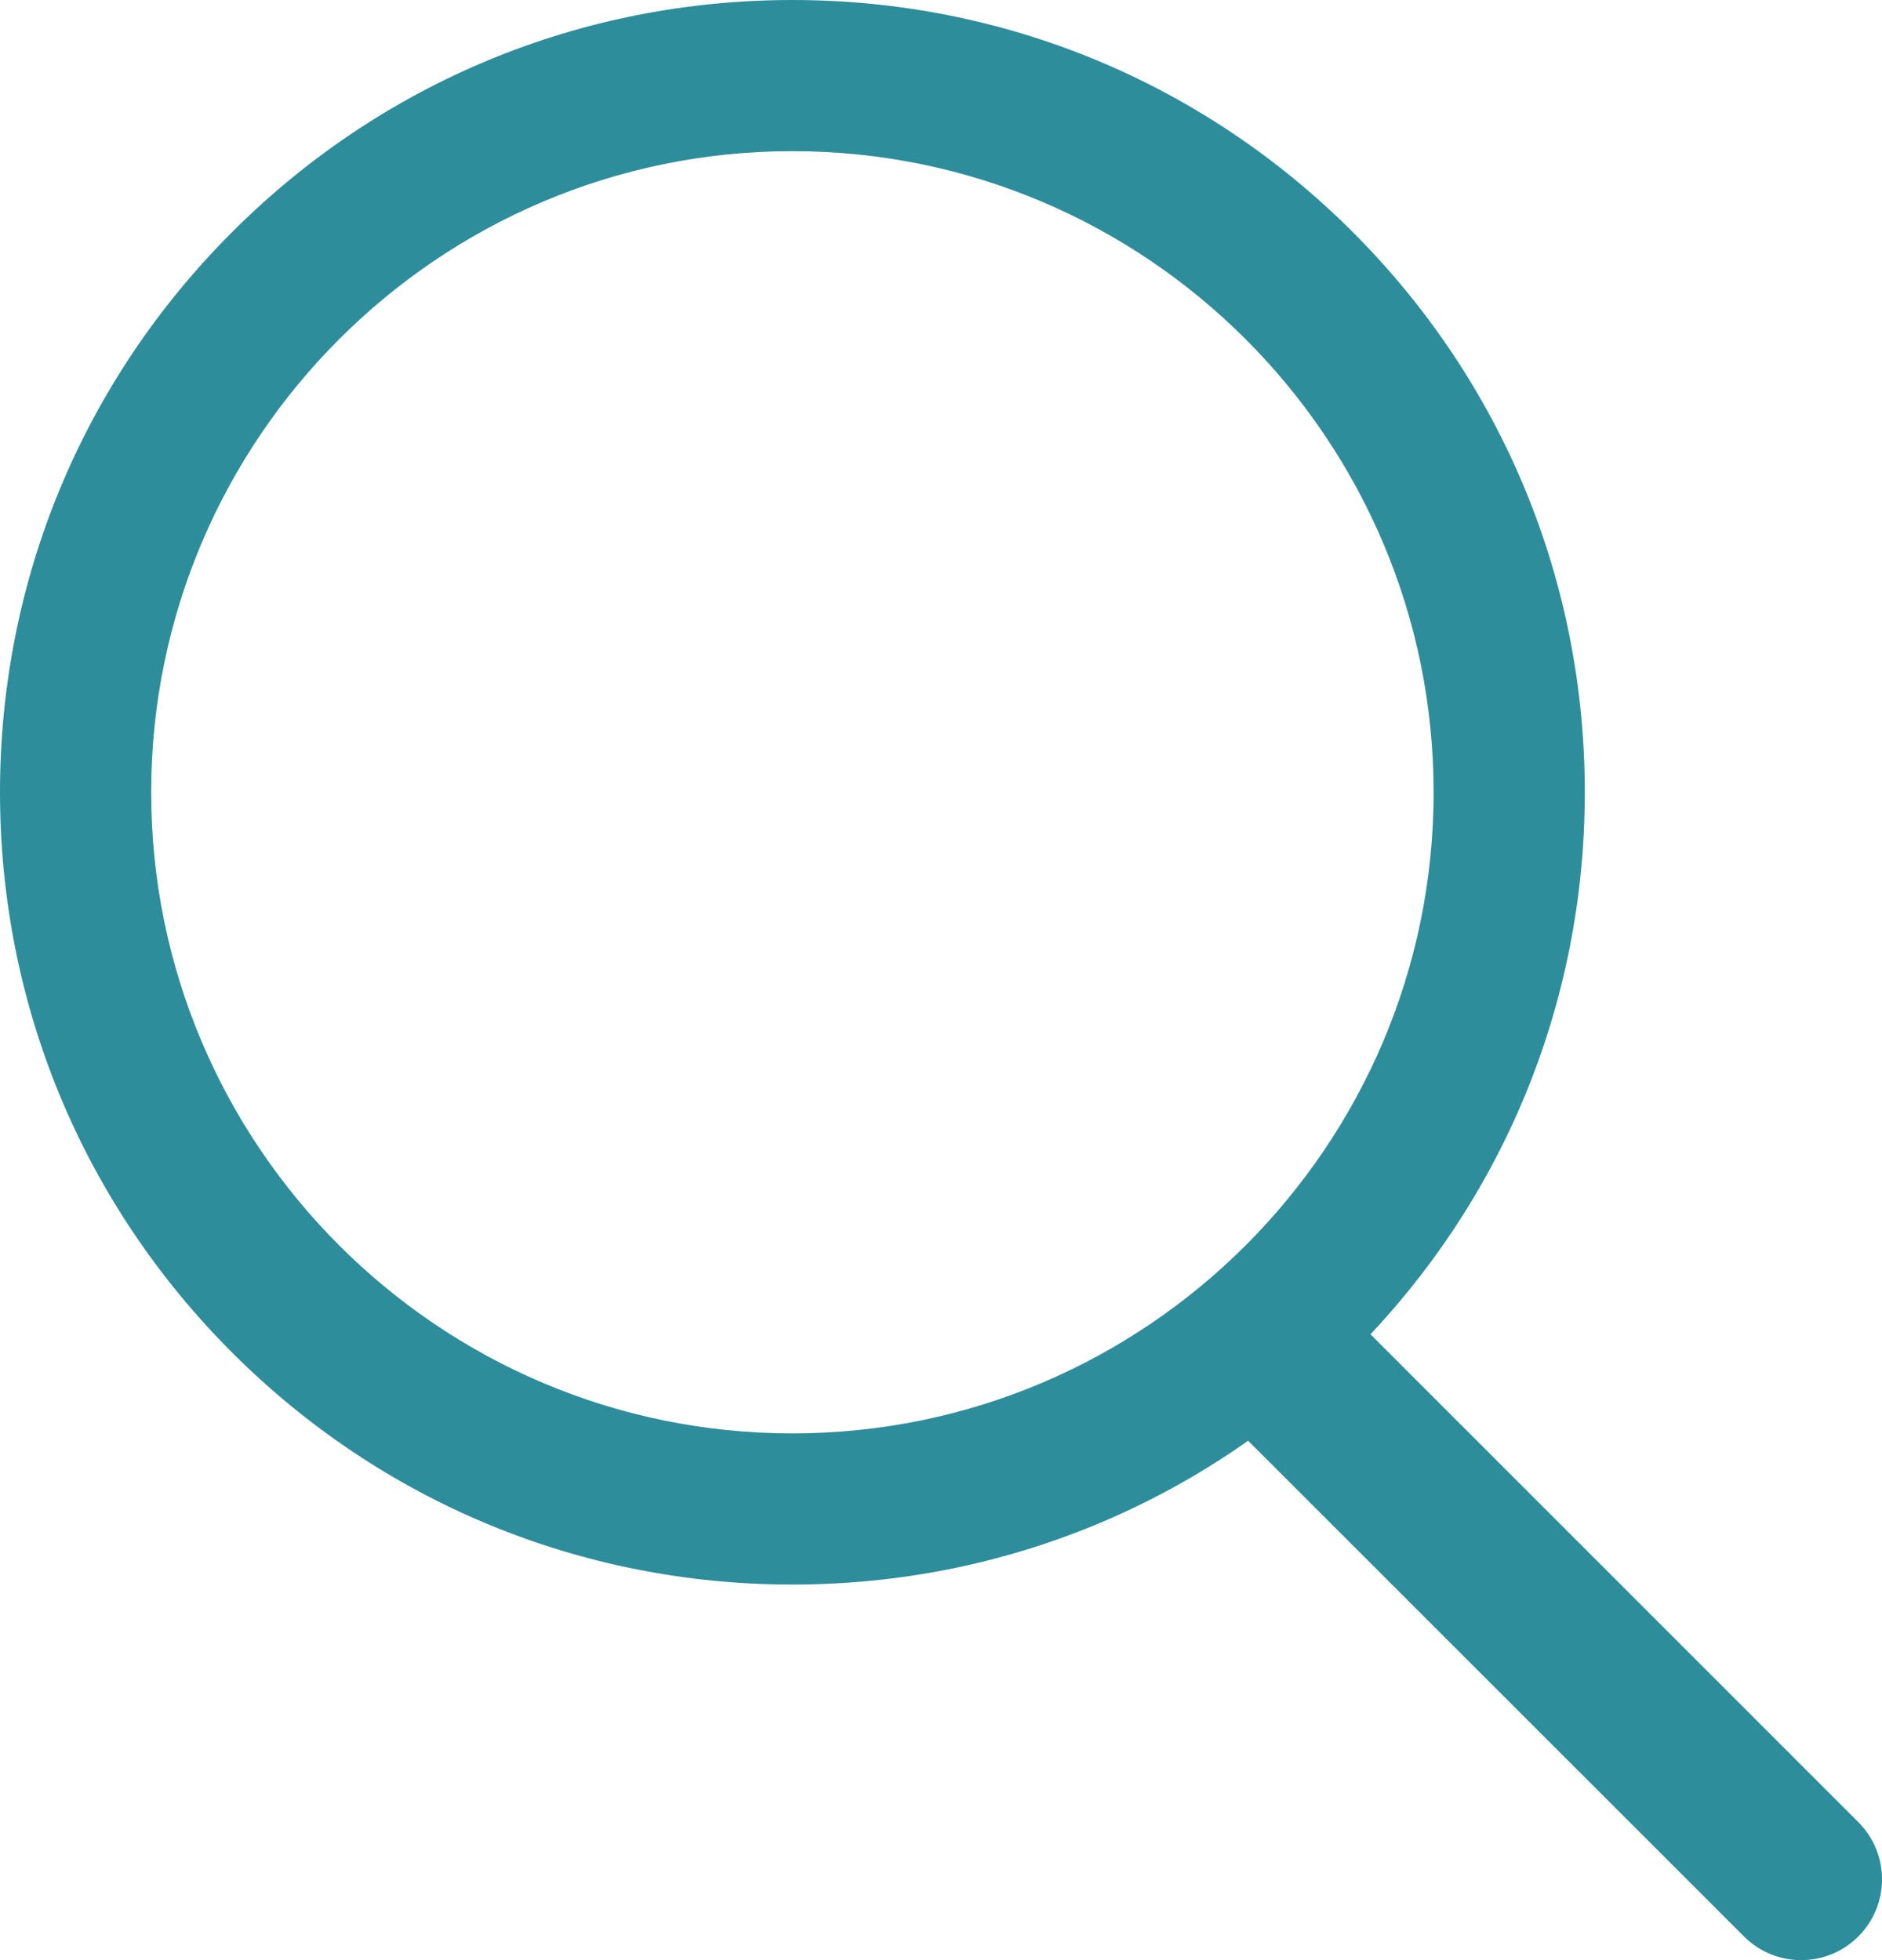
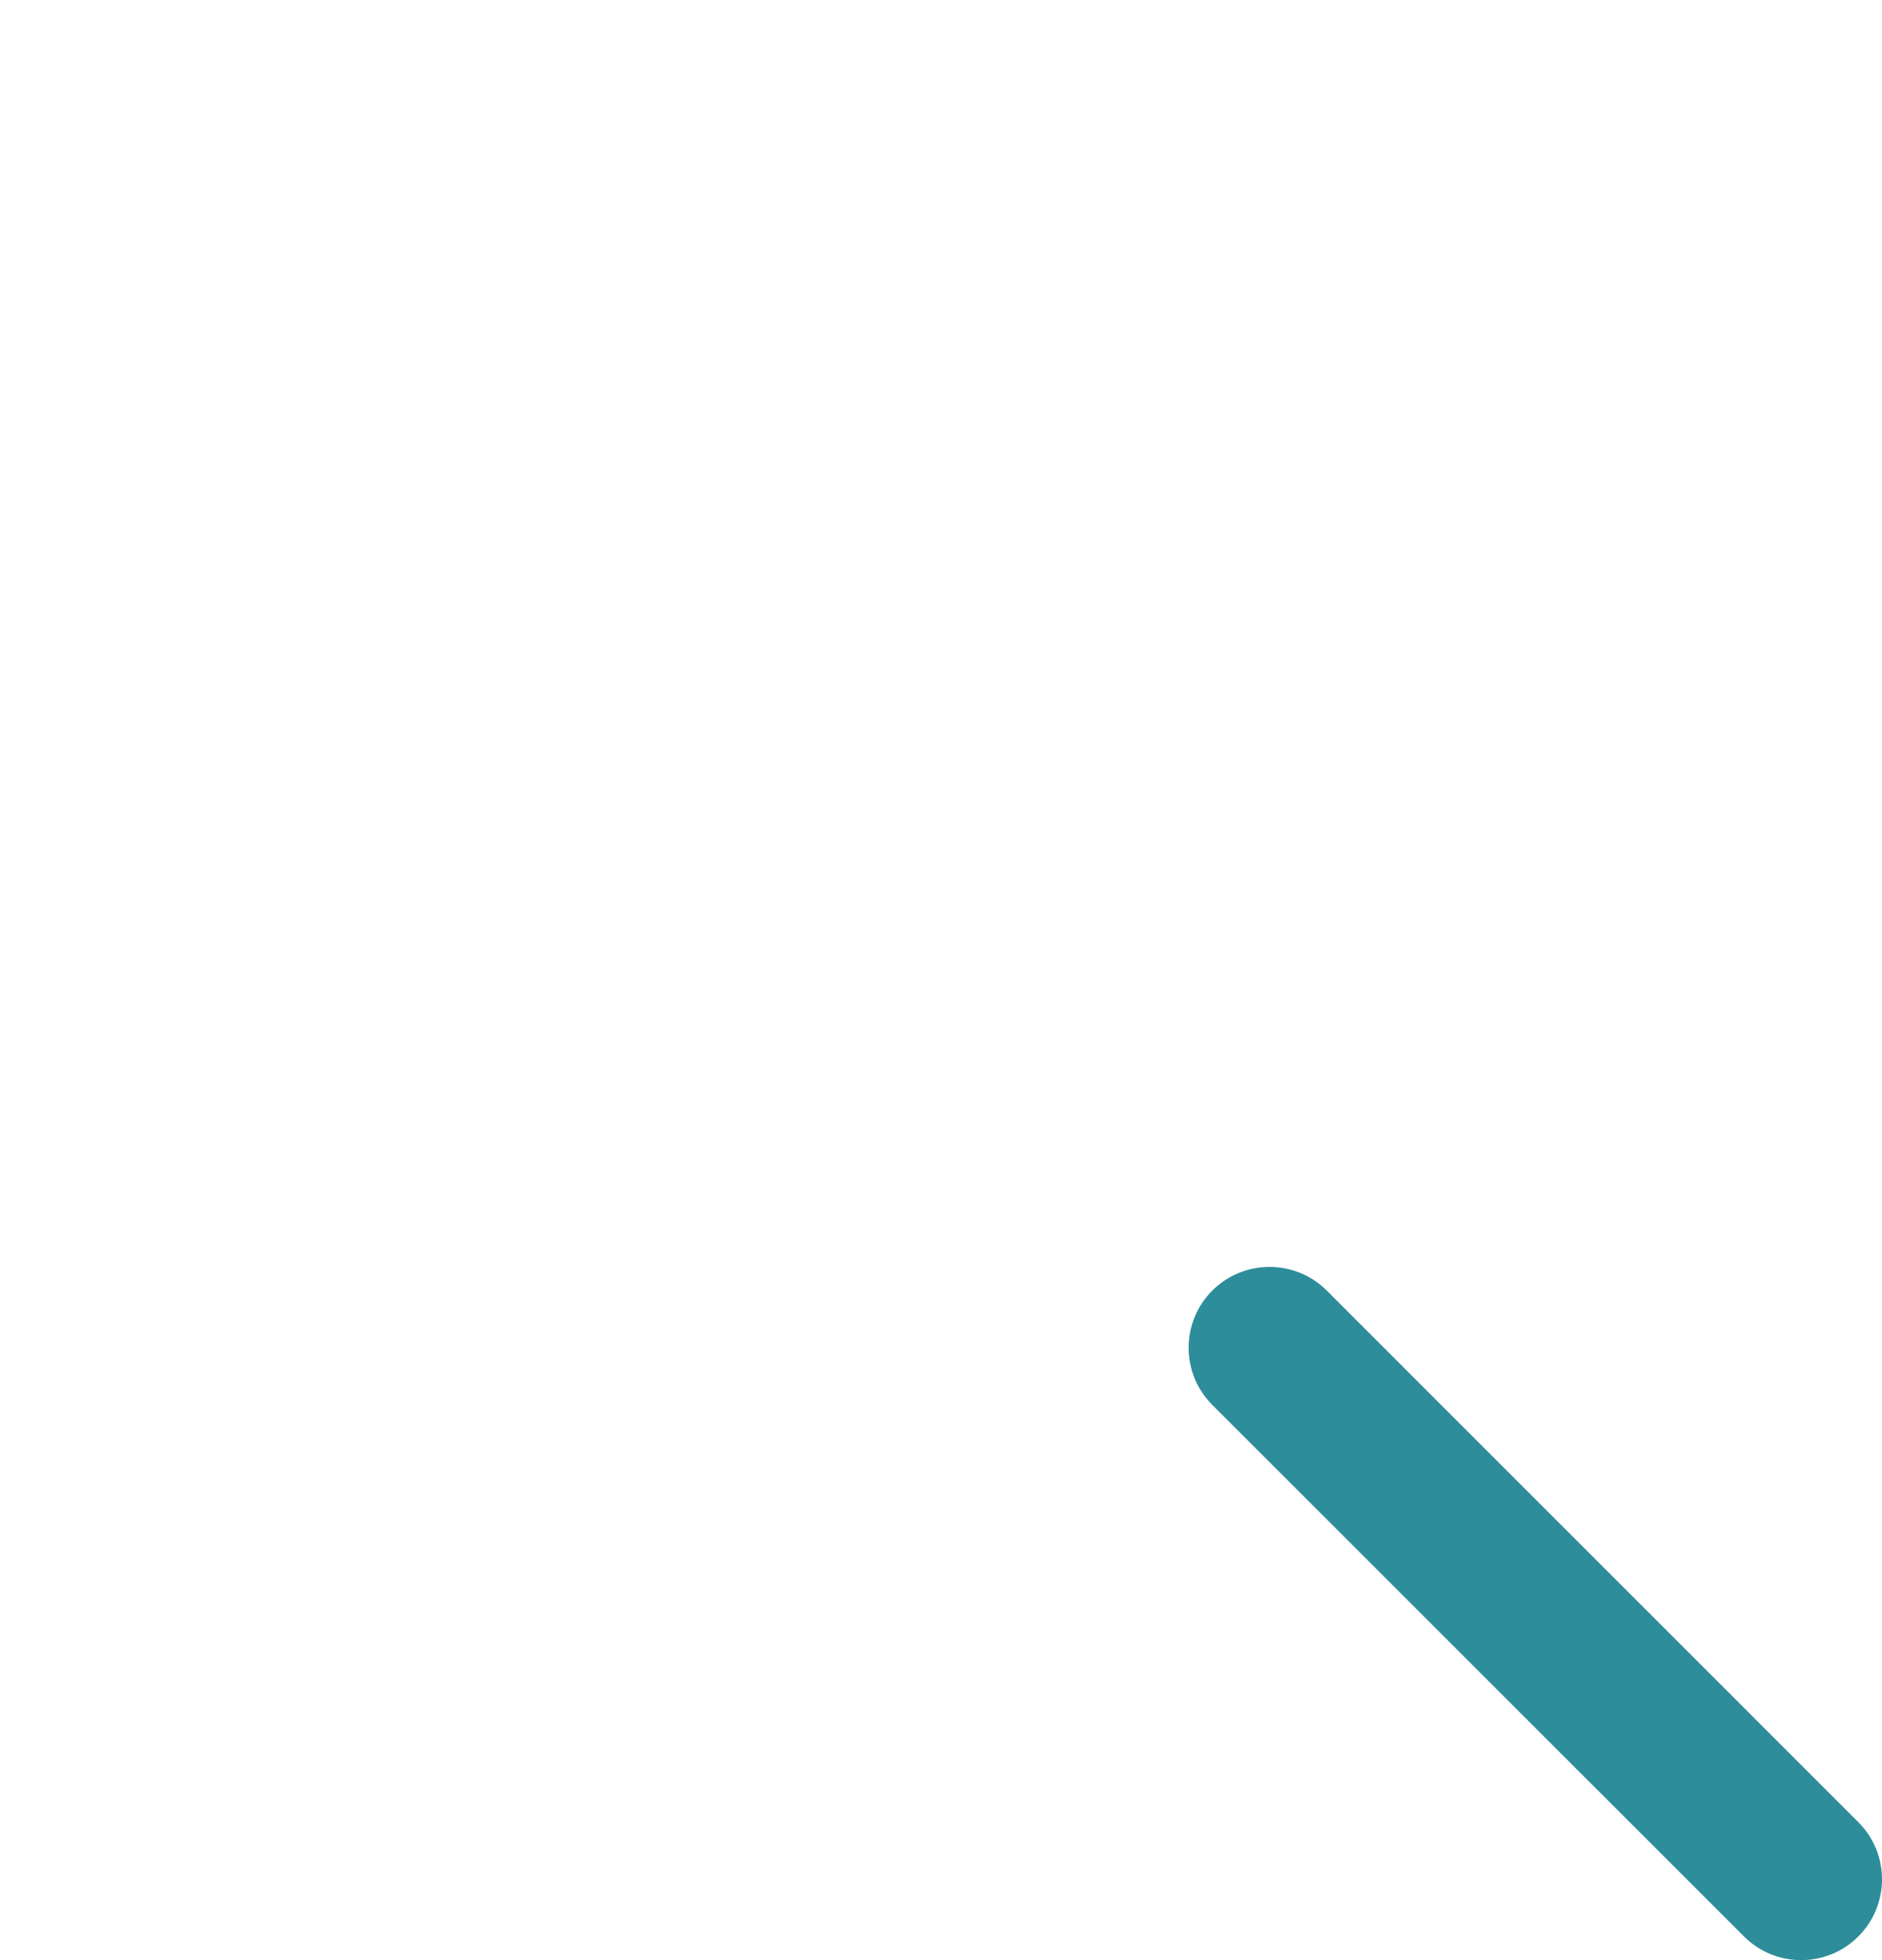
<svg xmlns="http://www.w3.org/2000/svg" width="24" height="25" viewBox="0 0 24 25" fill="none">
-   <path fill-rule="evenodd" clip-rule="evenodd" d="M10.105 0C12.805 0 15.342 1.051 17.251 2.96C19.159 4.868 20.21 7.406 20.21 10.105C20.21 12.805 19.159 15.342 17.251 17.251C15.342 19.159 12.805 20.21 10.105 20.21C7.406 20.21 4.868 19.159 2.96 17.251C1.051 15.342 0 12.805 0 10.105C0 7.406 1.051 4.868 2.96 2.96C4.868 1.051 7.406 0 10.105 0ZM1.928 10.105C1.928 14.614 5.596 18.282 10.105 18.282C14.614 18.282 18.282 14.614 18.282 10.105C18.282 5.596 14.614 1.928 10.105 1.928C5.596 1.928 1.928 5.596 1.928 10.105Z" fill="#2E8D9A" />
  <path d="M23.698 23.24L16.919 16.46C16.516 16.058 15.863 16.058 15.46 16.46C15.057 16.863 15.057 17.516 15.46 17.919L22.24 24.698C22.441 24.9 22.705 25 22.969 25C23.233 25 23.497 24.9 23.698 24.698C24.101 24.296 24.101 23.642 23.698 23.24Z" fill="#2E8D9A" />
</svg>